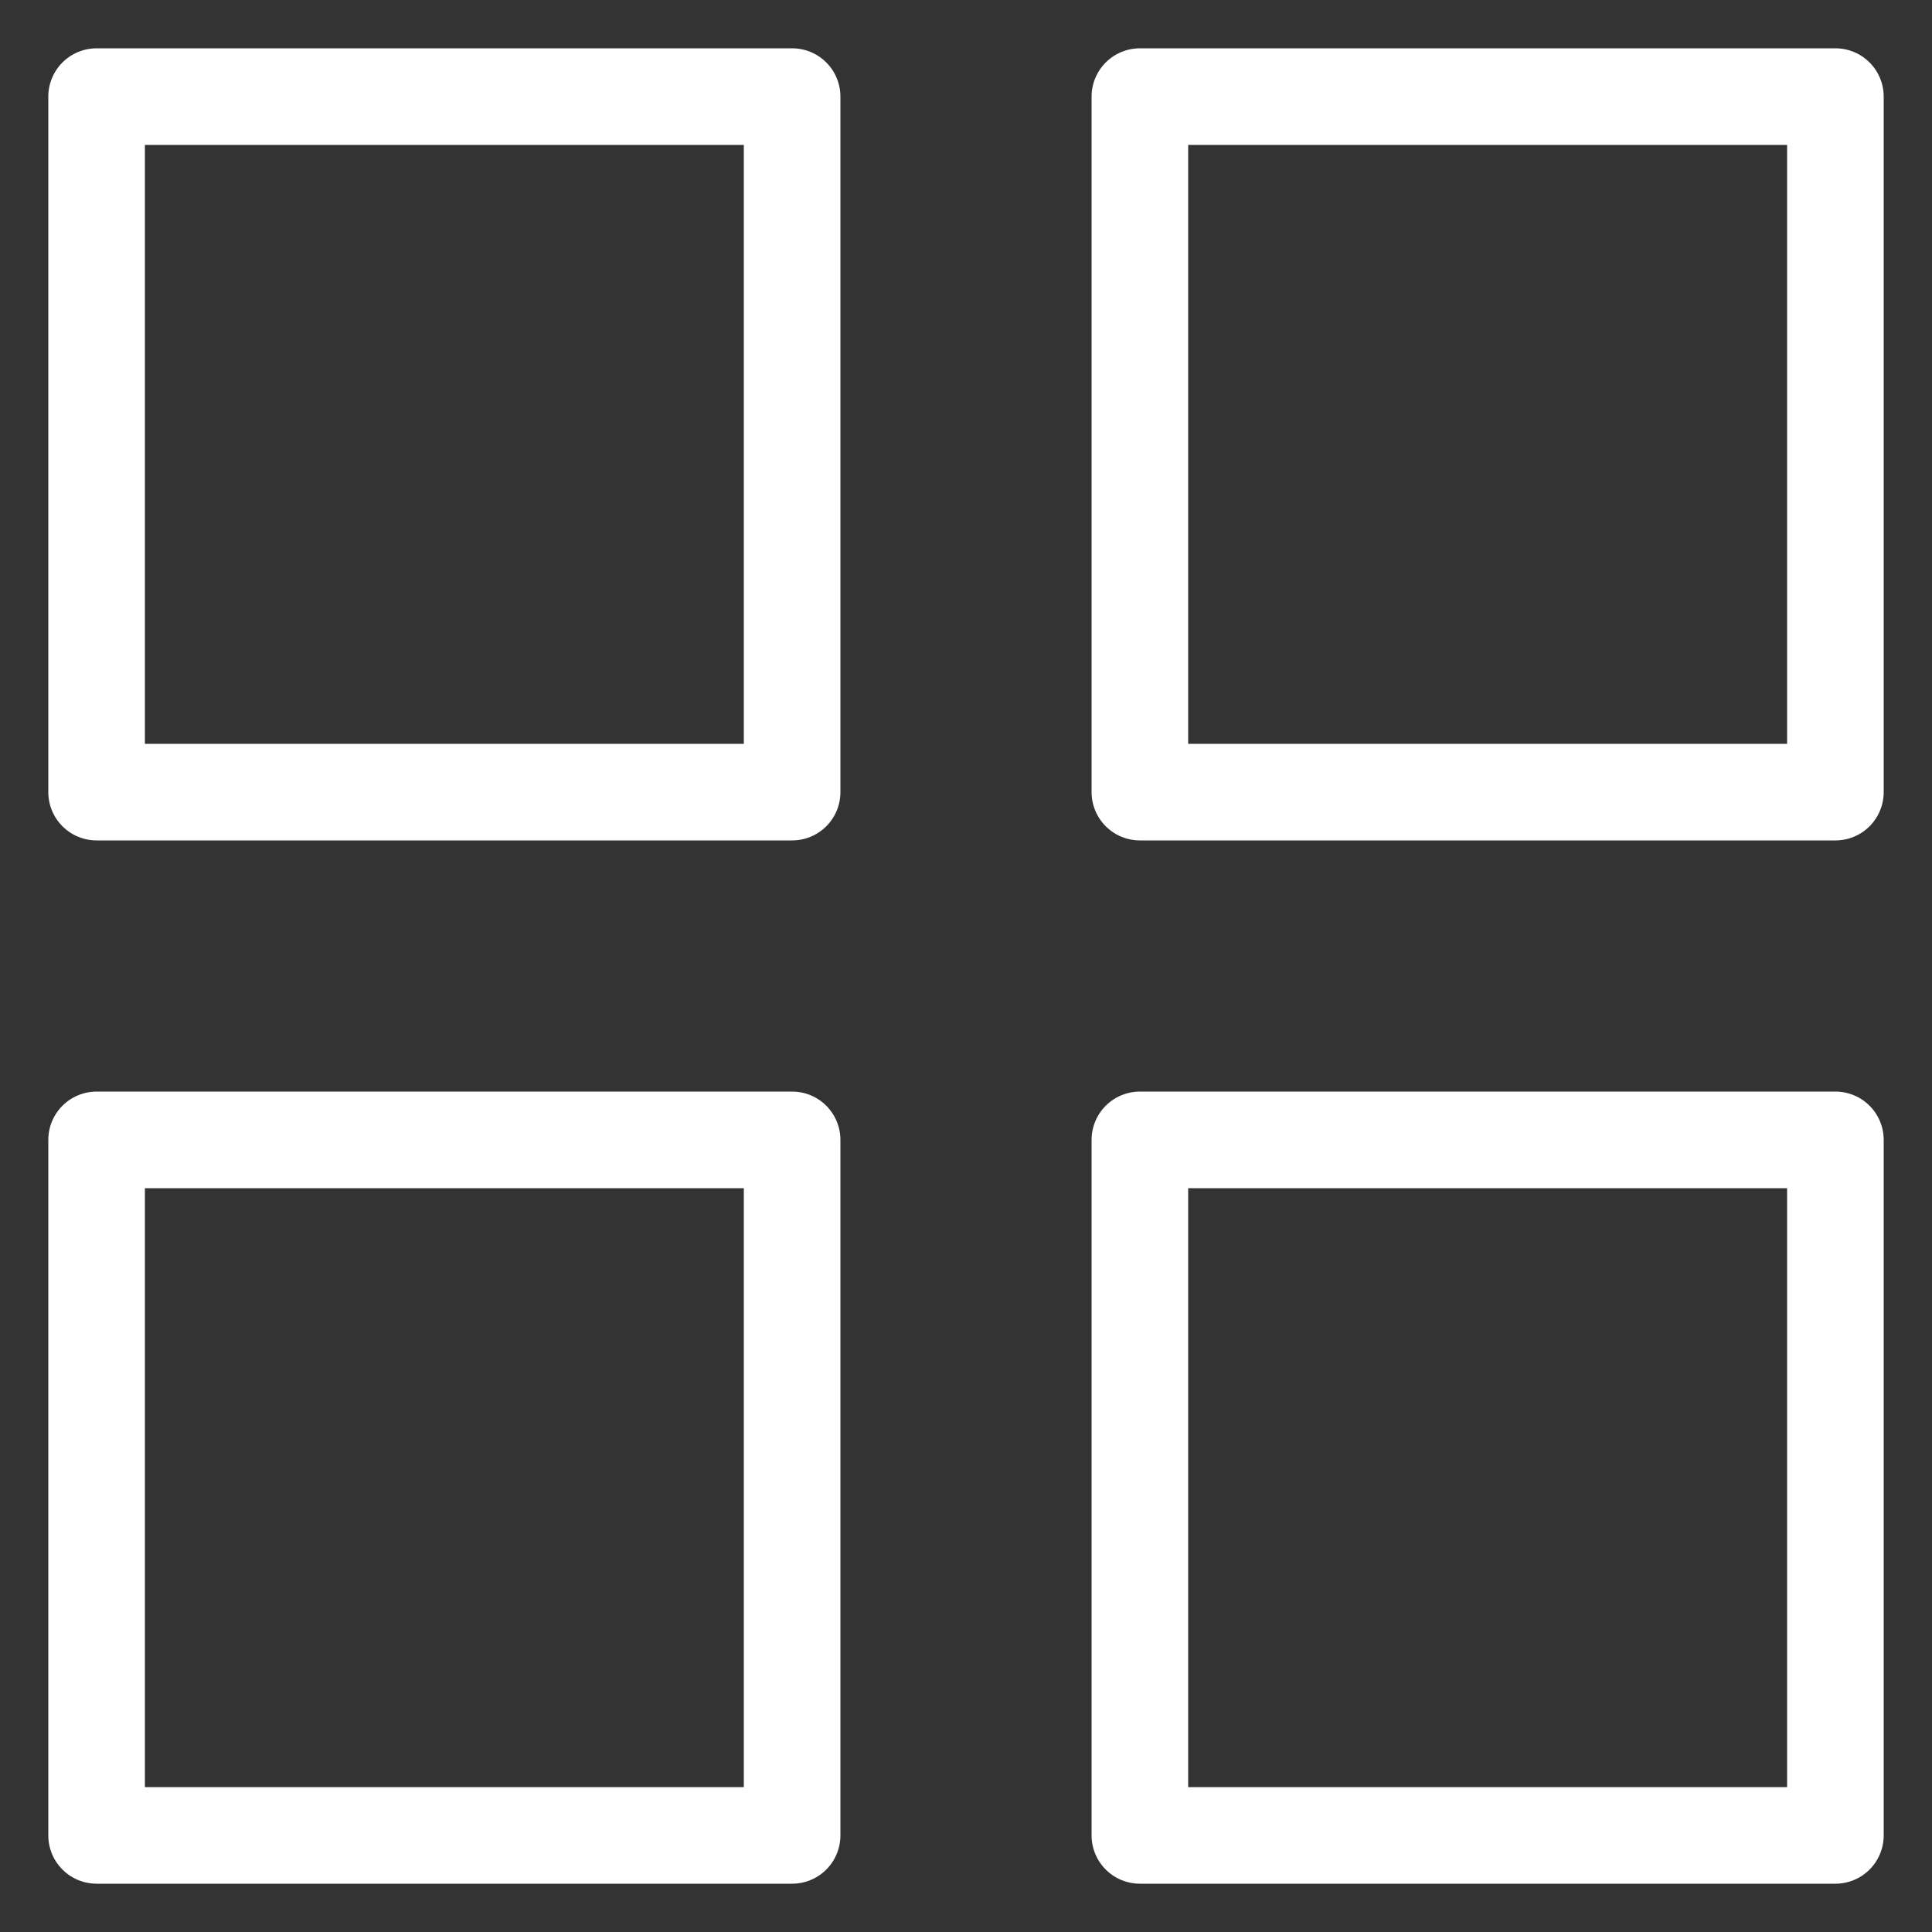
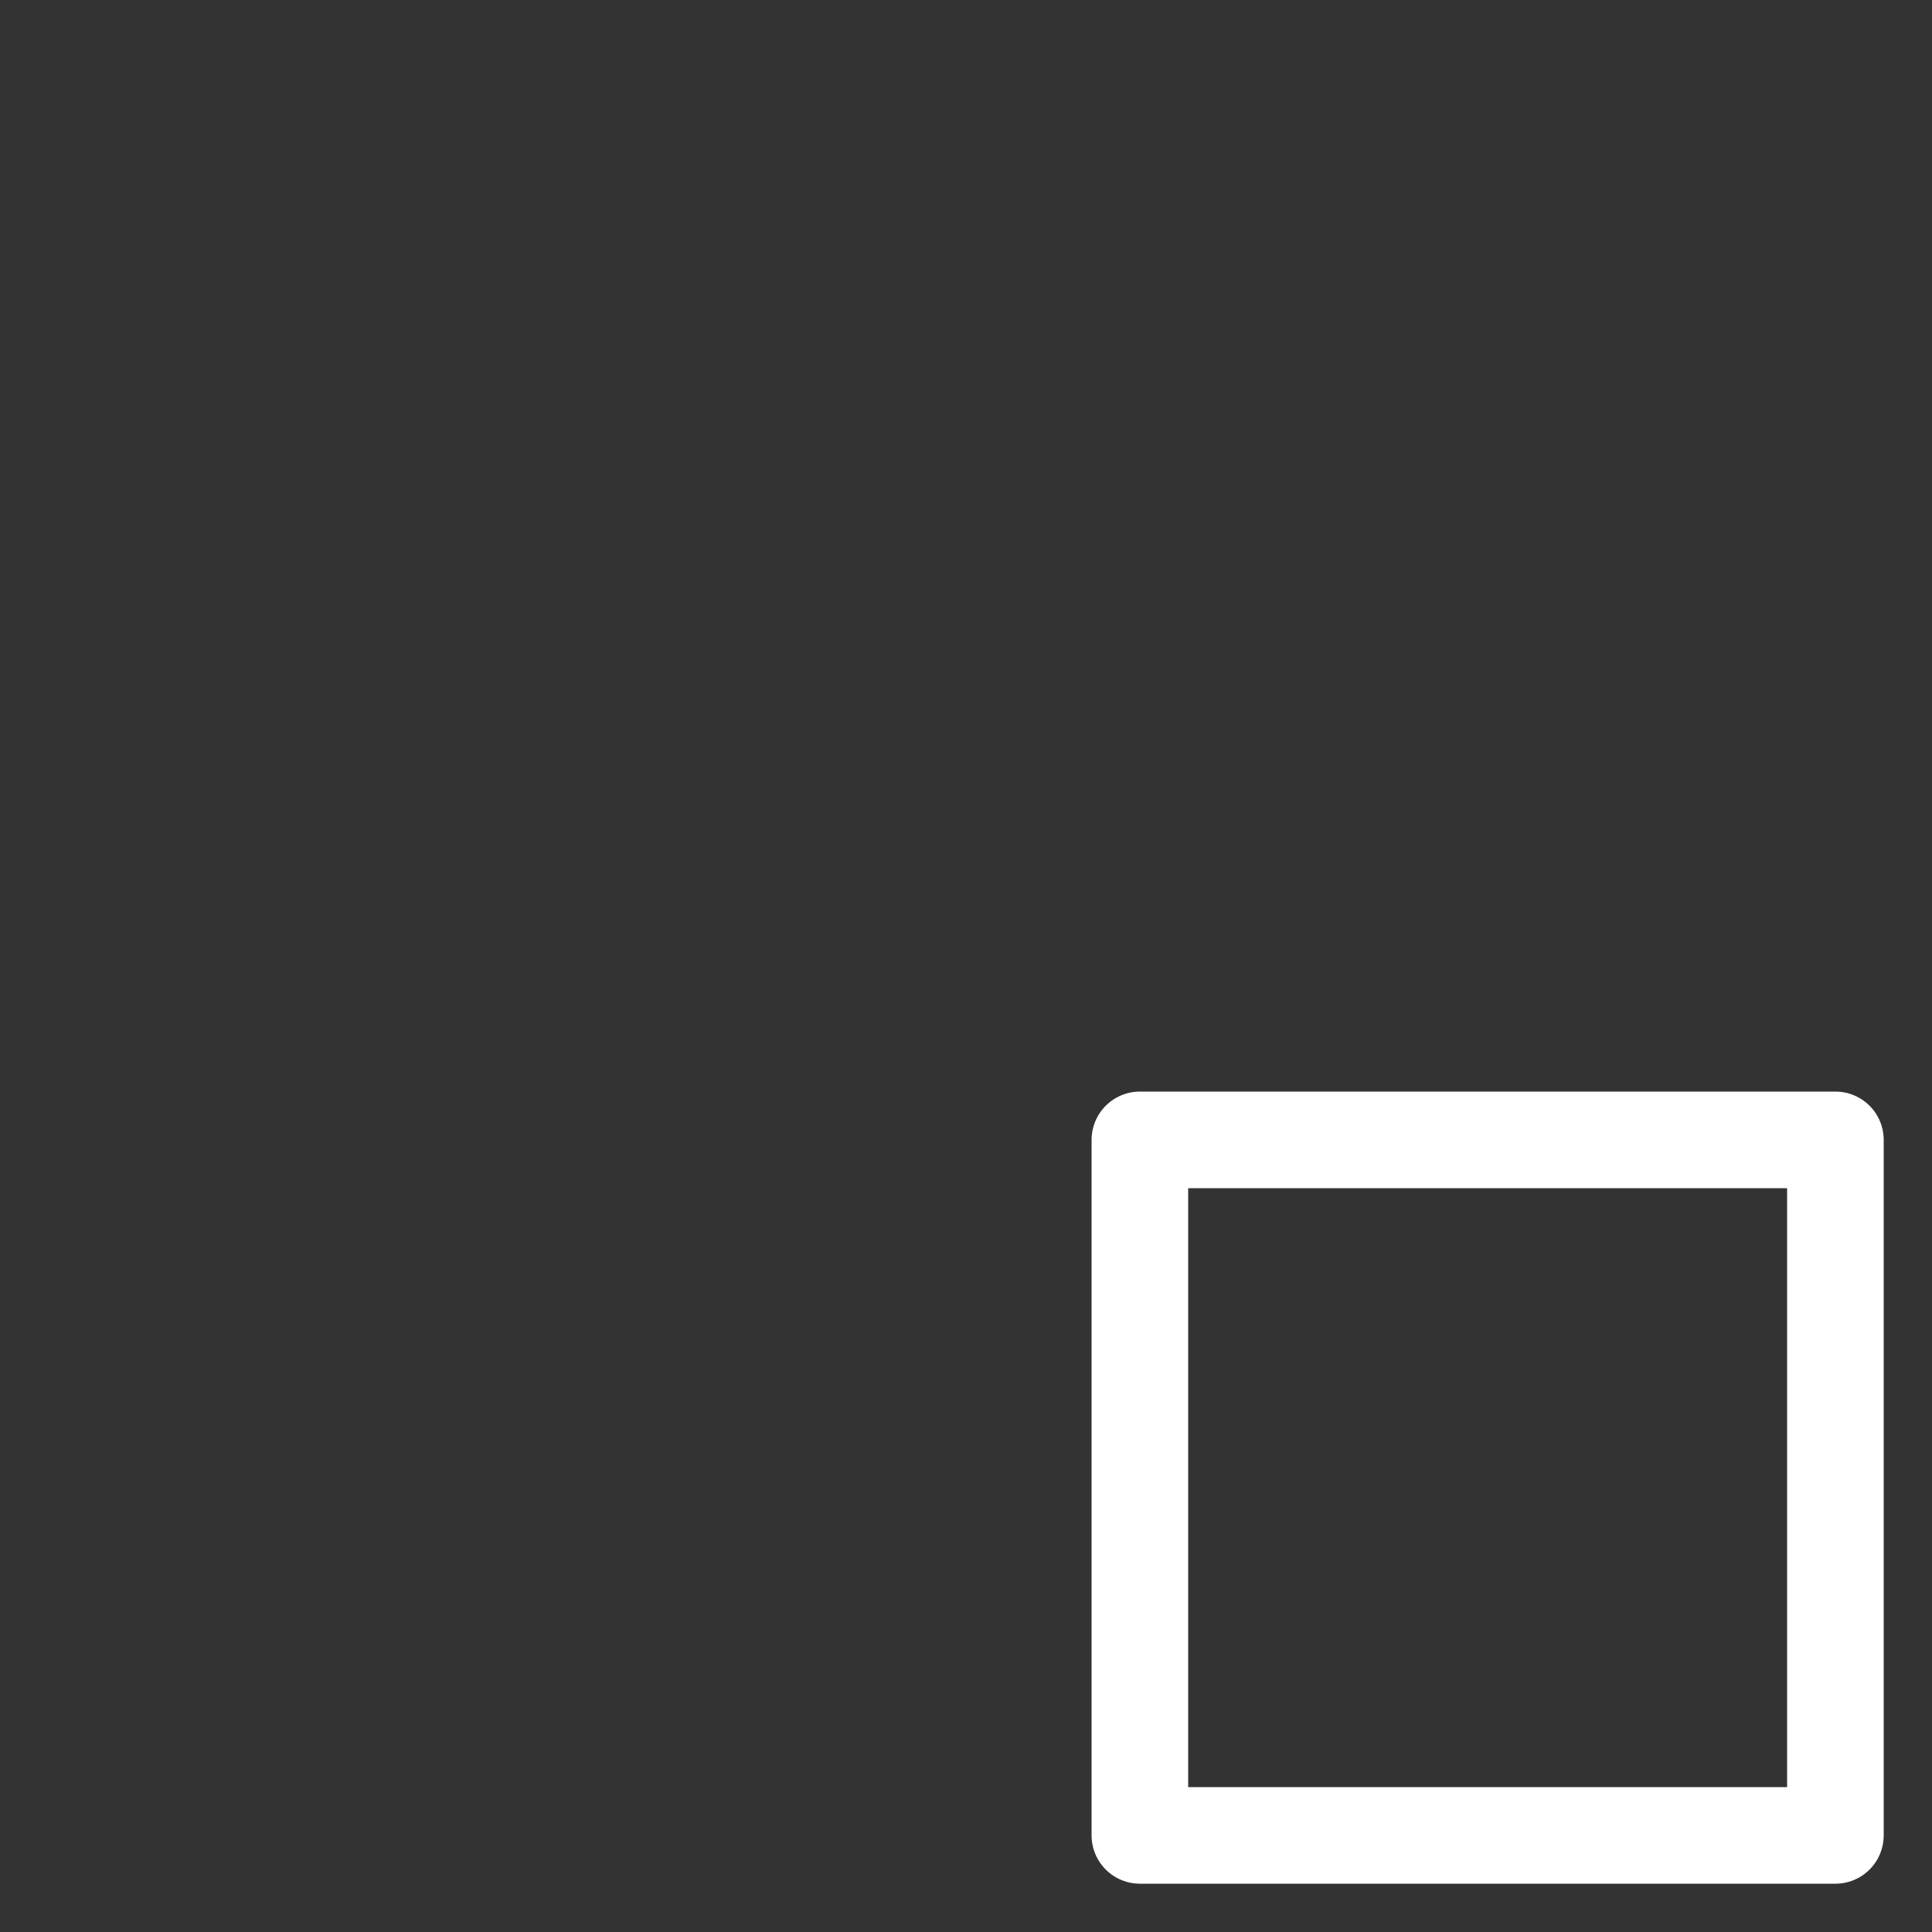
<svg xmlns="http://www.w3.org/2000/svg" width="20" height="20" viewBox="0 0 20 20" fill="none">
  <rect x="0" y="0" width="20" height="20" fill="#333333" stroke="none" />
-   <path d="M8.2 1H1V8.2H8.2V1Z" stroke="white" stroke-linecap="round" stroke-linejoin="round" />
-   <path d="M19 1H11.8V8.2H19V1Z" stroke="white" stroke-linecap="round" stroke-linejoin="round" />
-   <path d="M8.2 11.8H1V19H8.2V11.8Z" stroke="white" stroke-linecap="round" stroke-linejoin="round" />
  <path d="M19 11.8H11.8V19H19V11.8Z" stroke="white" stroke-linecap="round" stroke-linejoin="round" />
</svg>